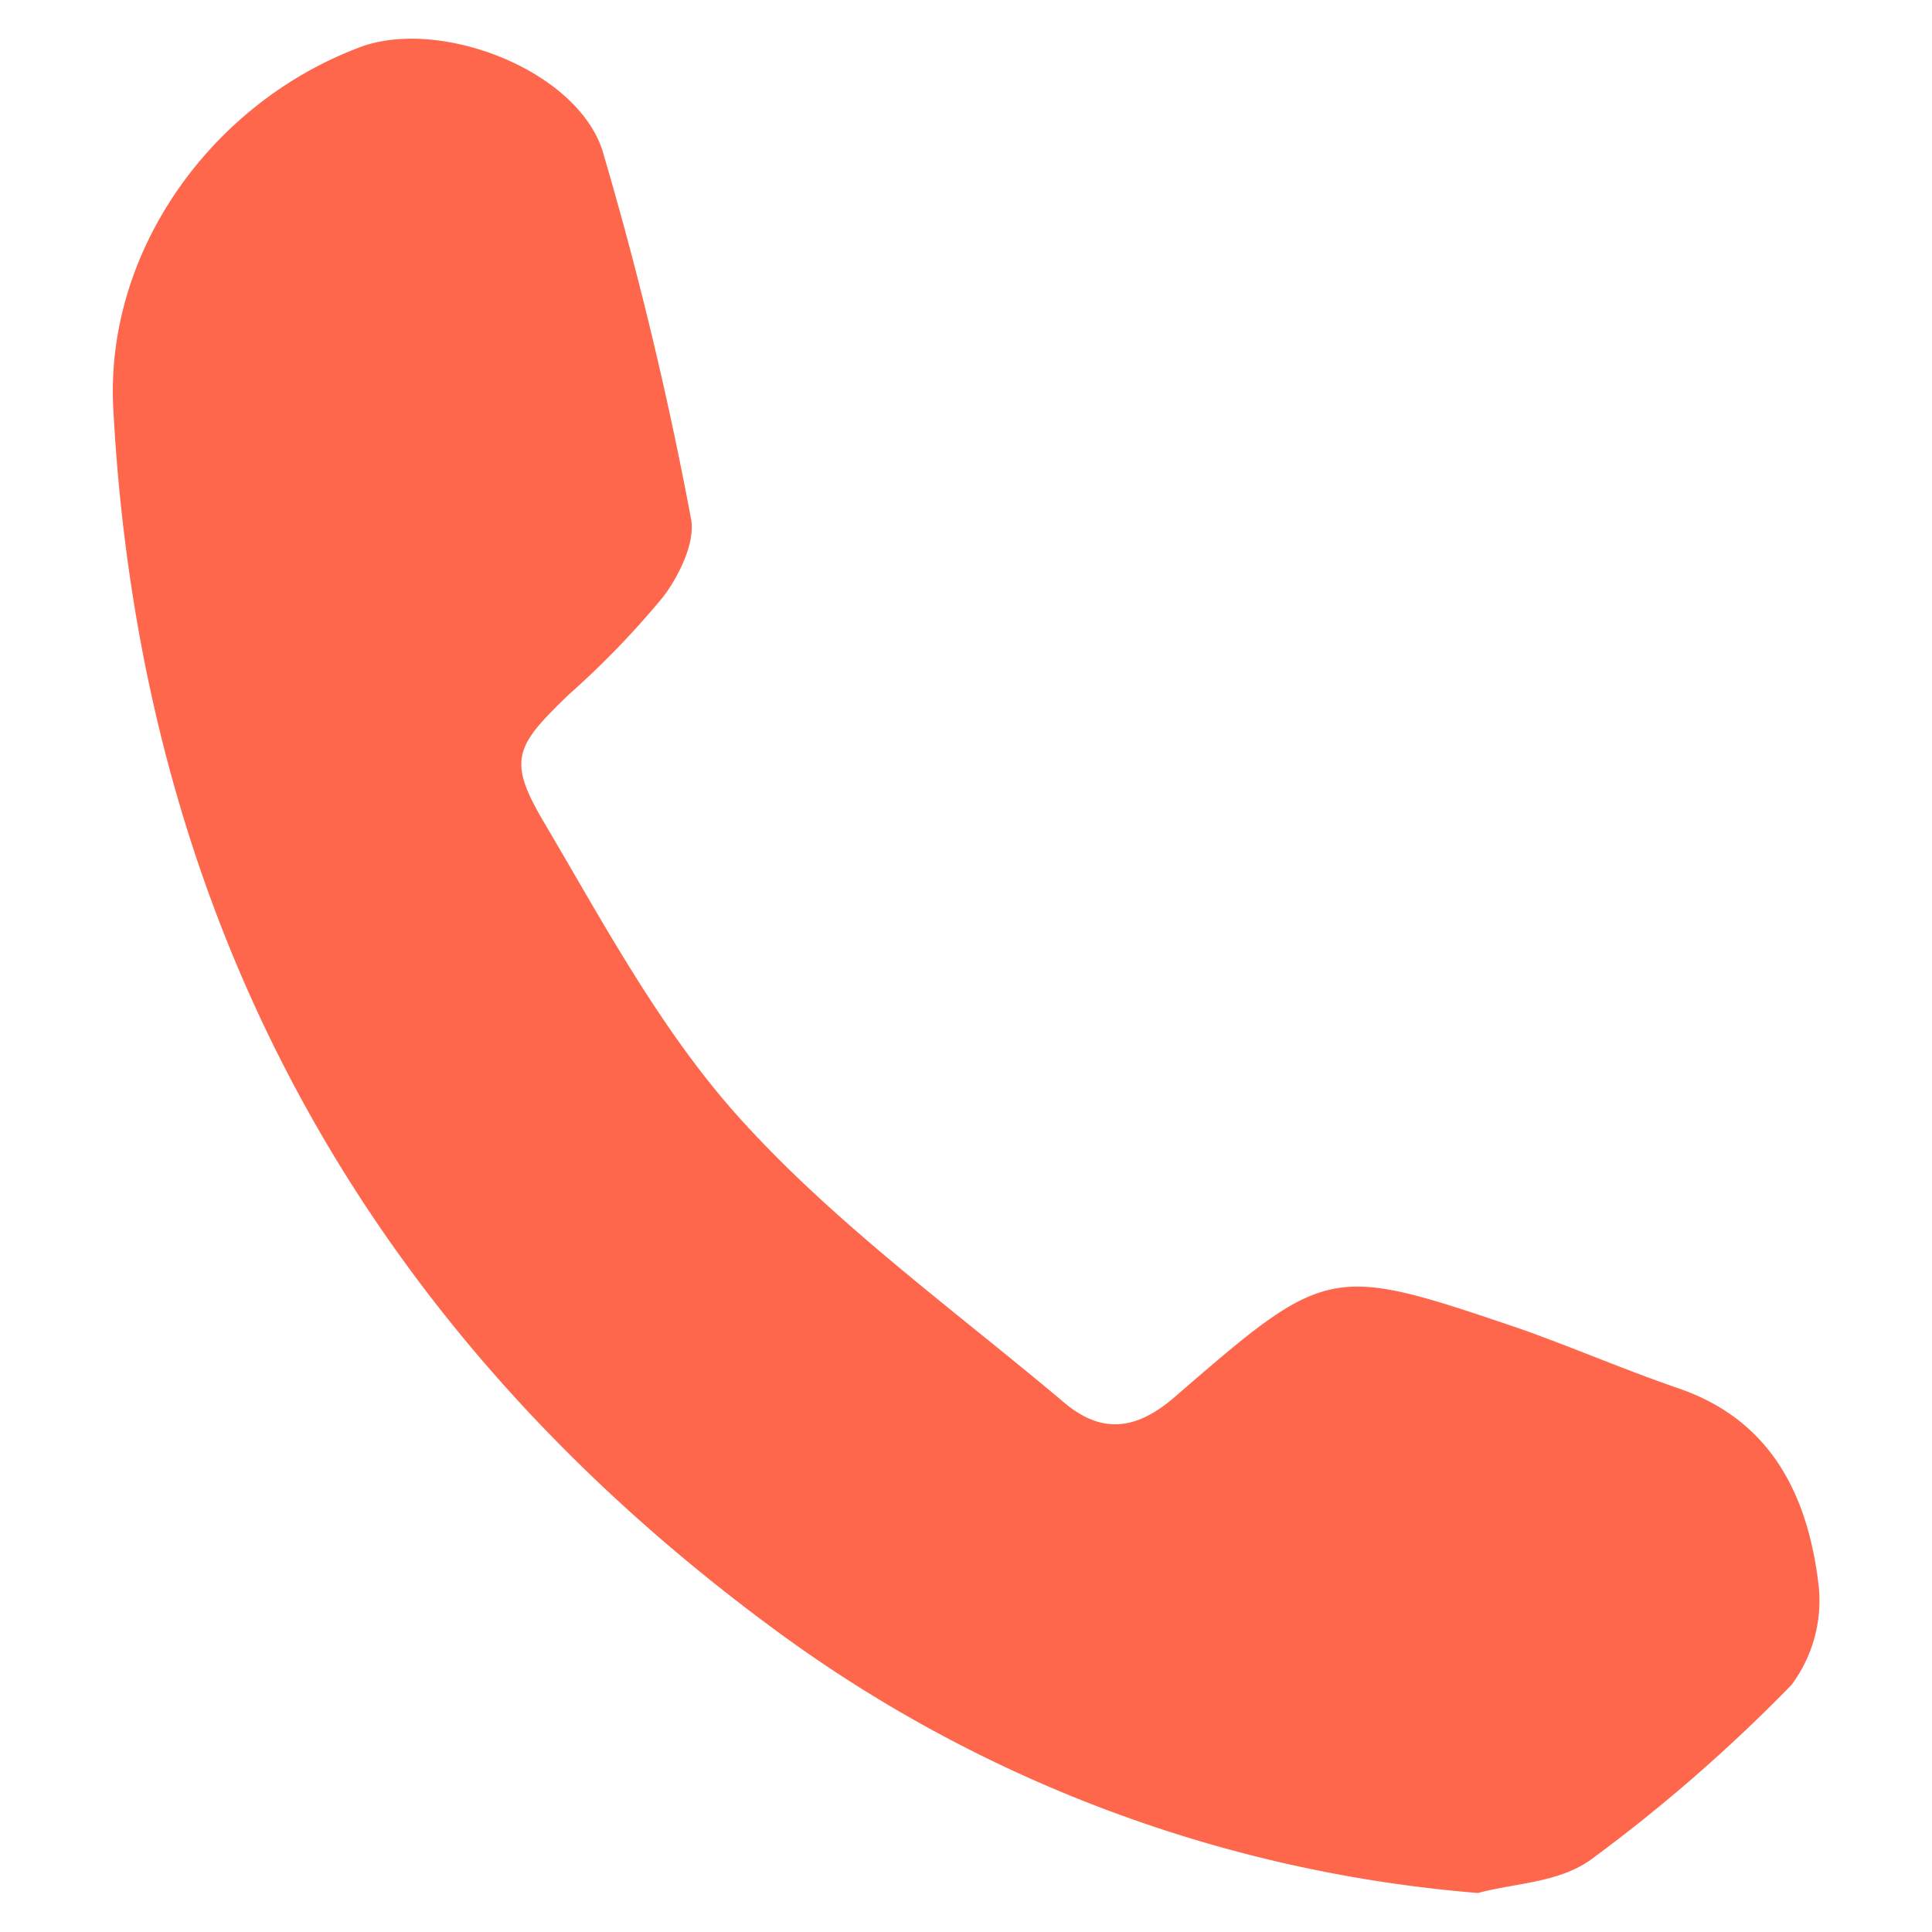
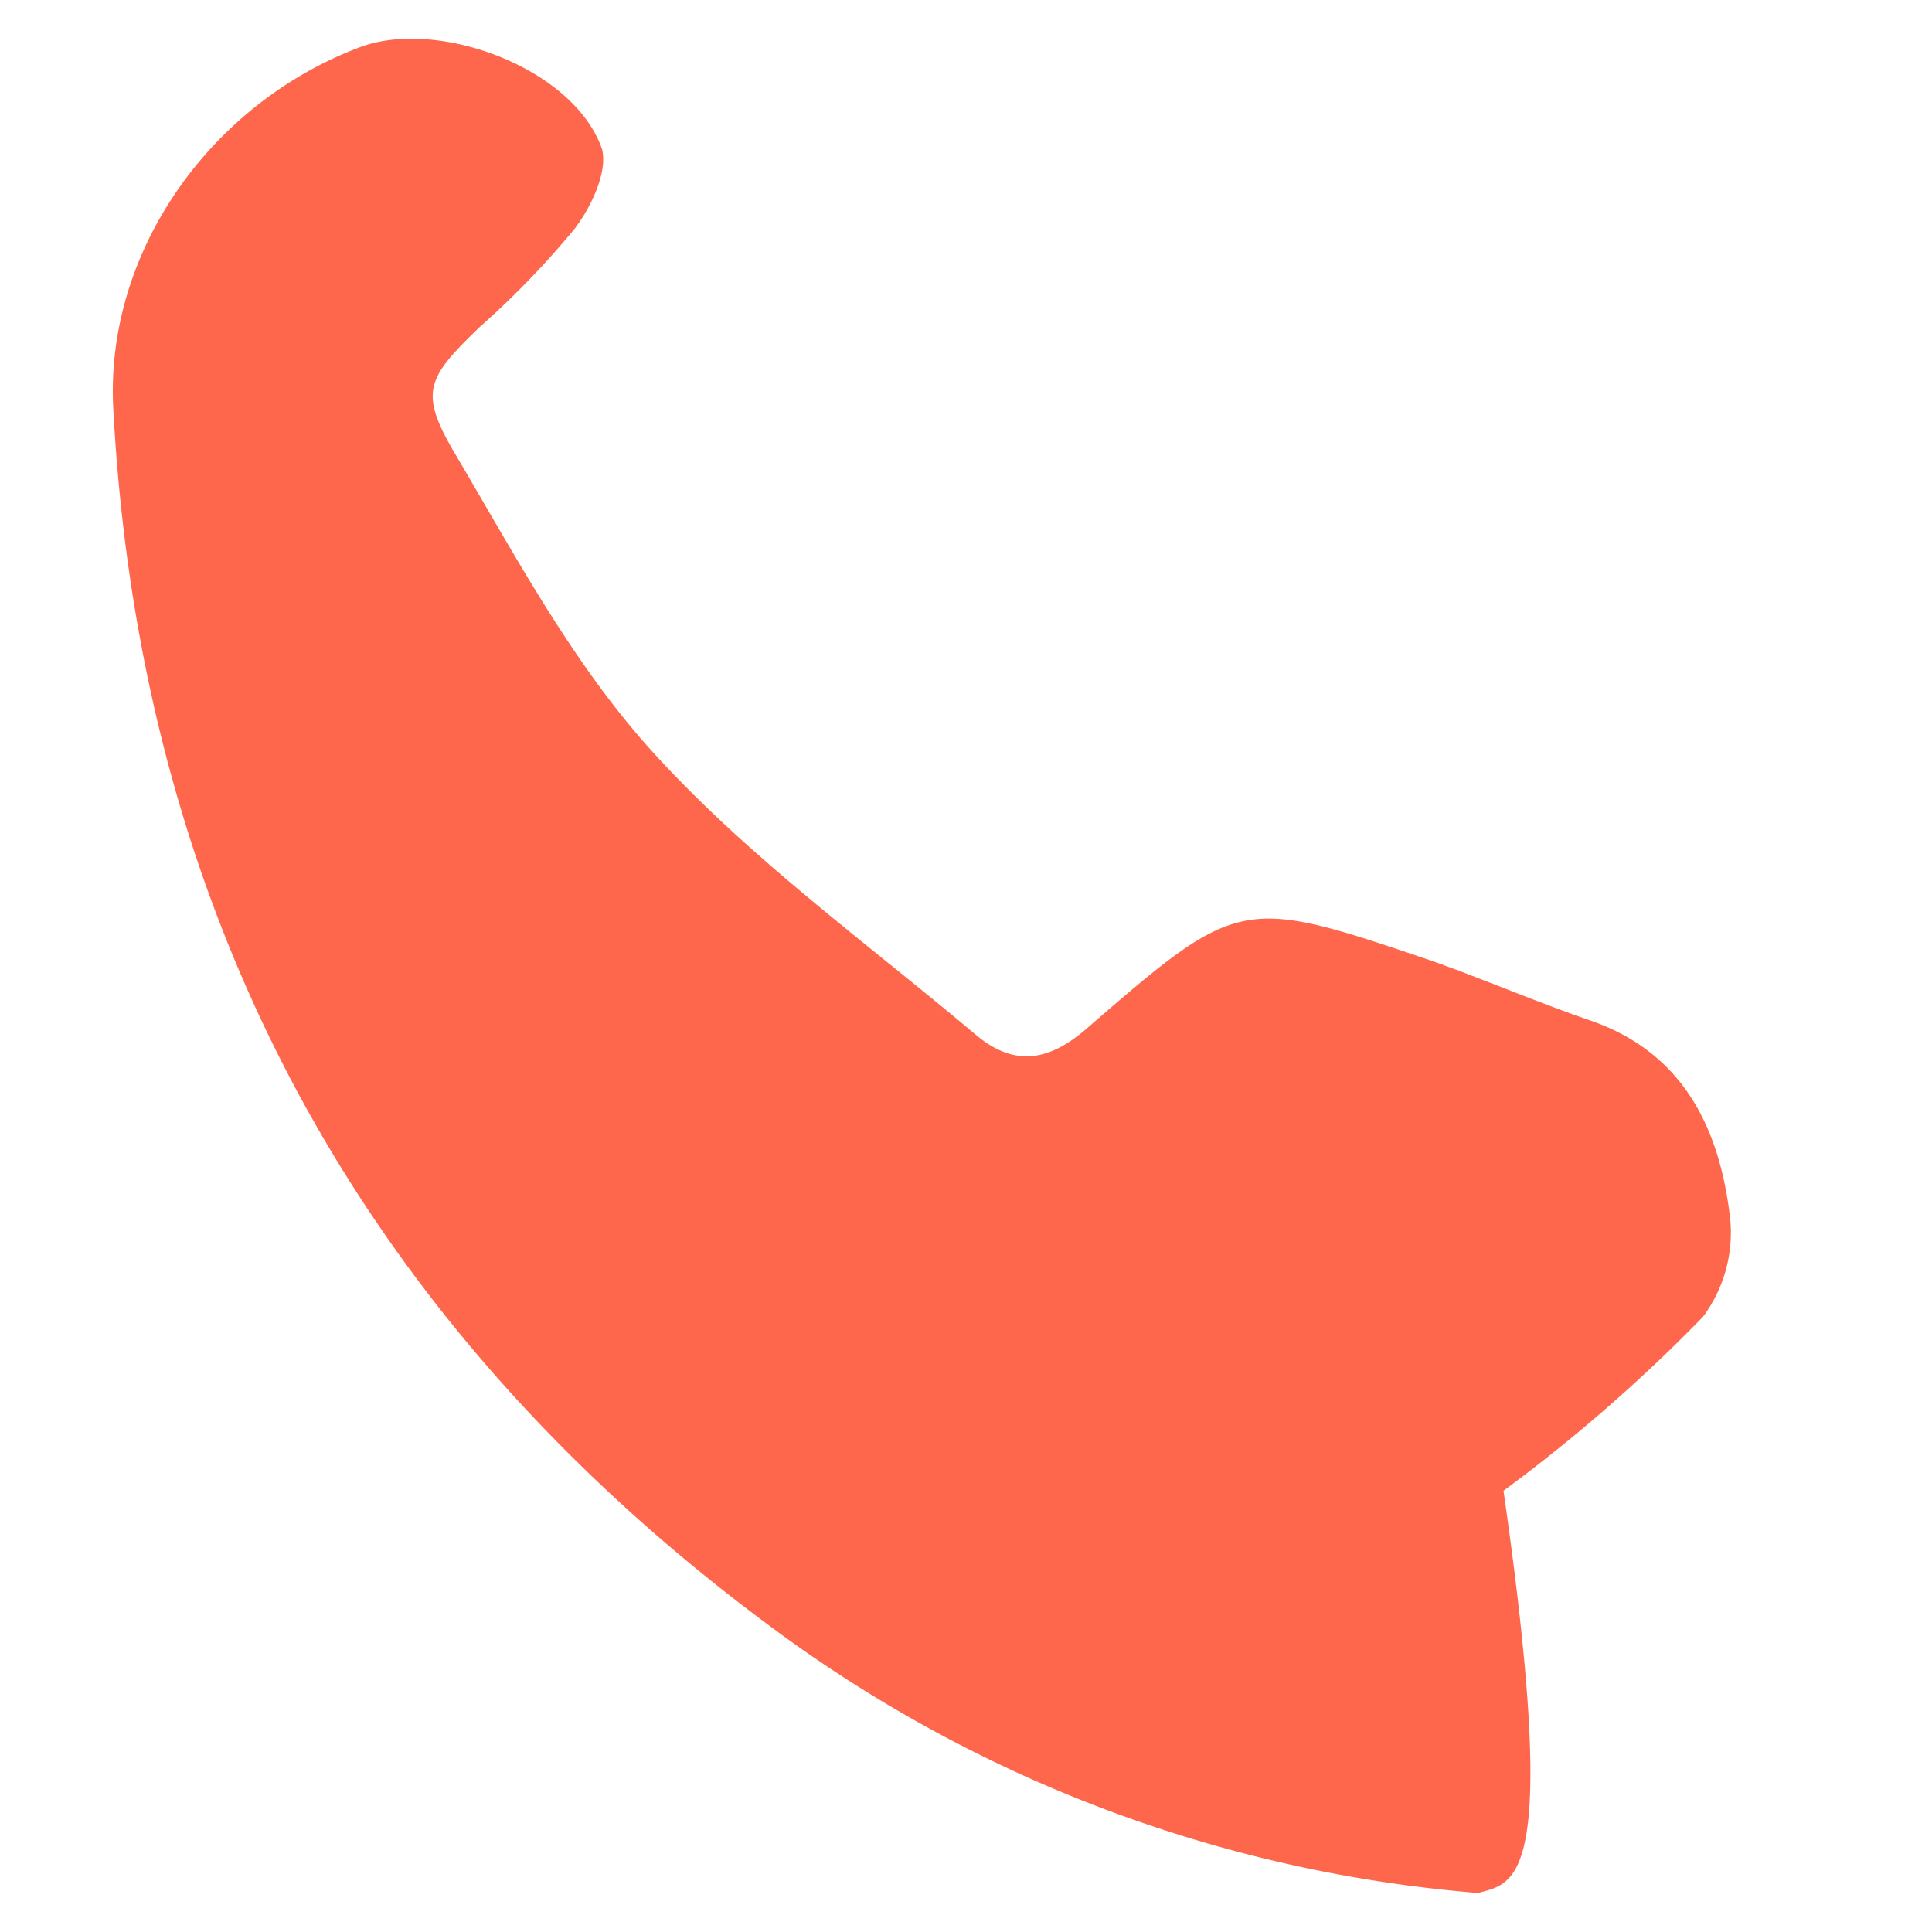
<svg xmlns="http://www.w3.org/2000/svg" id="Layer_1" data-name="Layer 1" viewBox="0 0 113.4 113.4">
  <defs>
    <style>.cls-1{fill:#fe674c;}</style>
  </defs>
-   <path class="cls-1" d="M86.75,111.11a80.47,80.47,0,0,1-41.2-15.4C21.45,78,8.25,54,6.65,24c-.5-9.2,5.7-17.9,14.4-21.2,4.6-1.8,12.7,1.2,14.3,6a219.29,219.29,0,0,1,5.2,21.6c.3,1.4-.7,3.4-1.6,4.6a51.16,51.16,0,0,1-5.6,5.8c-3.1,3-3.6,3.8-1.4,7.5,3.6,6.1,7,12.5,11.8,17.7,5.6,6.1,12.4,11,18.8,16.4,2.2,1.8,4.2,1.5,6.4-.4,9-7.8,9.1-7.8,20.3-4,3.1,1.1,6.1,2.4,9.3,3.5,5.5,1.9,7.6,6.4,8.2,11.6a8.27,8.27,0,0,1-1.6,5.8,95,95,0,0,1-11.7,10.2C91.55,110.51,89,110.51,86.75,111.11Z" />
+   <path class="cls-1" d="M86.75,111.11a80.47,80.47,0,0,1-41.2-15.4C21.45,78,8.25,54,6.65,24c-.5-9.2,5.7-17.9,14.4-21.2,4.6-1.8,12.7,1.2,14.3,6c.3,1.4-.7,3.4-1.6,4.6a51.16,51.16,0,0,1-5.6,5.8c-3.1,3-3.6,3.8-1.4,7.5,3.6,6.1,7,12.5,11.8,17.7,5.6,6.1,12.4,11,18.8,16.4,2.2,1.8,4.2,1.5,6.4-.4,9-7.8,9.1-7.8,20.3-4,3.1,1.1,6.1,2.4,9.3,3.5,5.5,1.9,7.6,6.4,8.2,11.6a8.27,8.27,0,0,1-1.6,5.8,95,95,0,0,1-11.7,10.2C91.55,110.51,89,110.51,86.75,111.11Z" />
</svg>